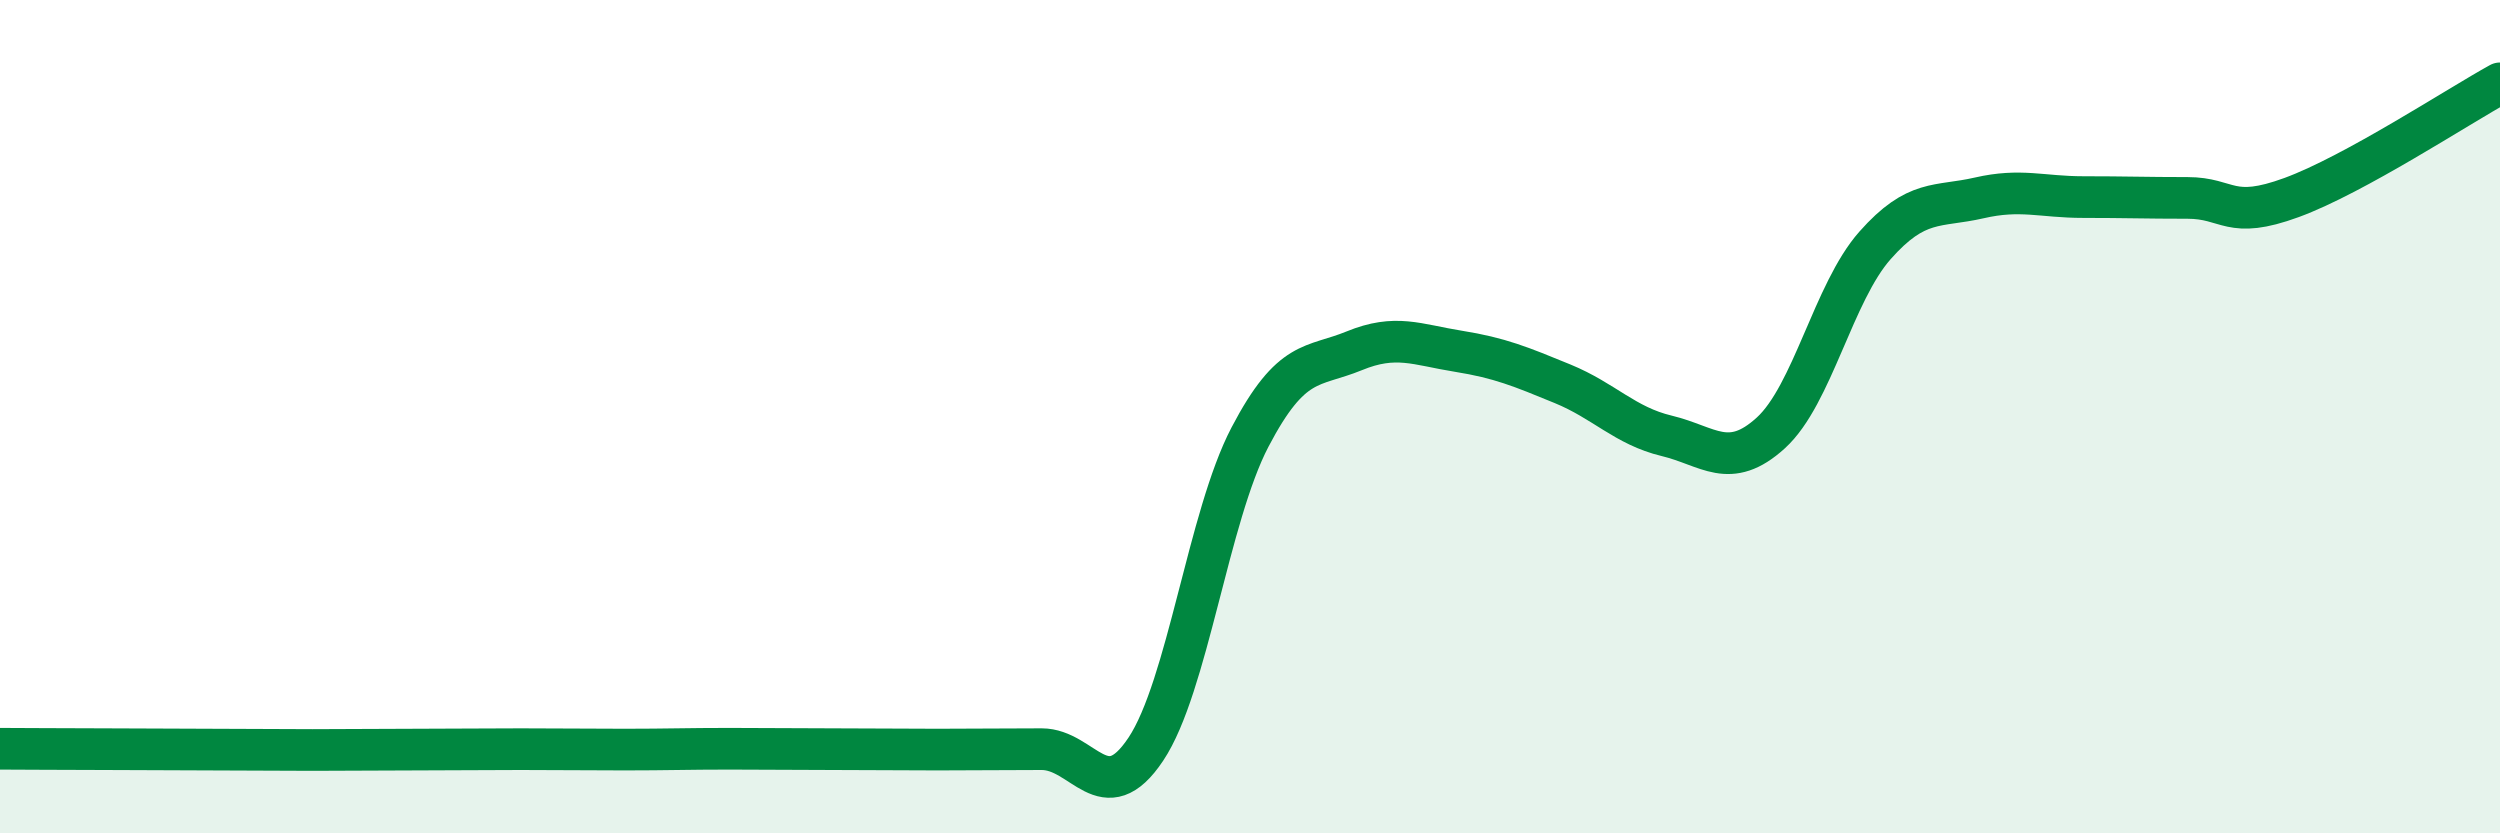
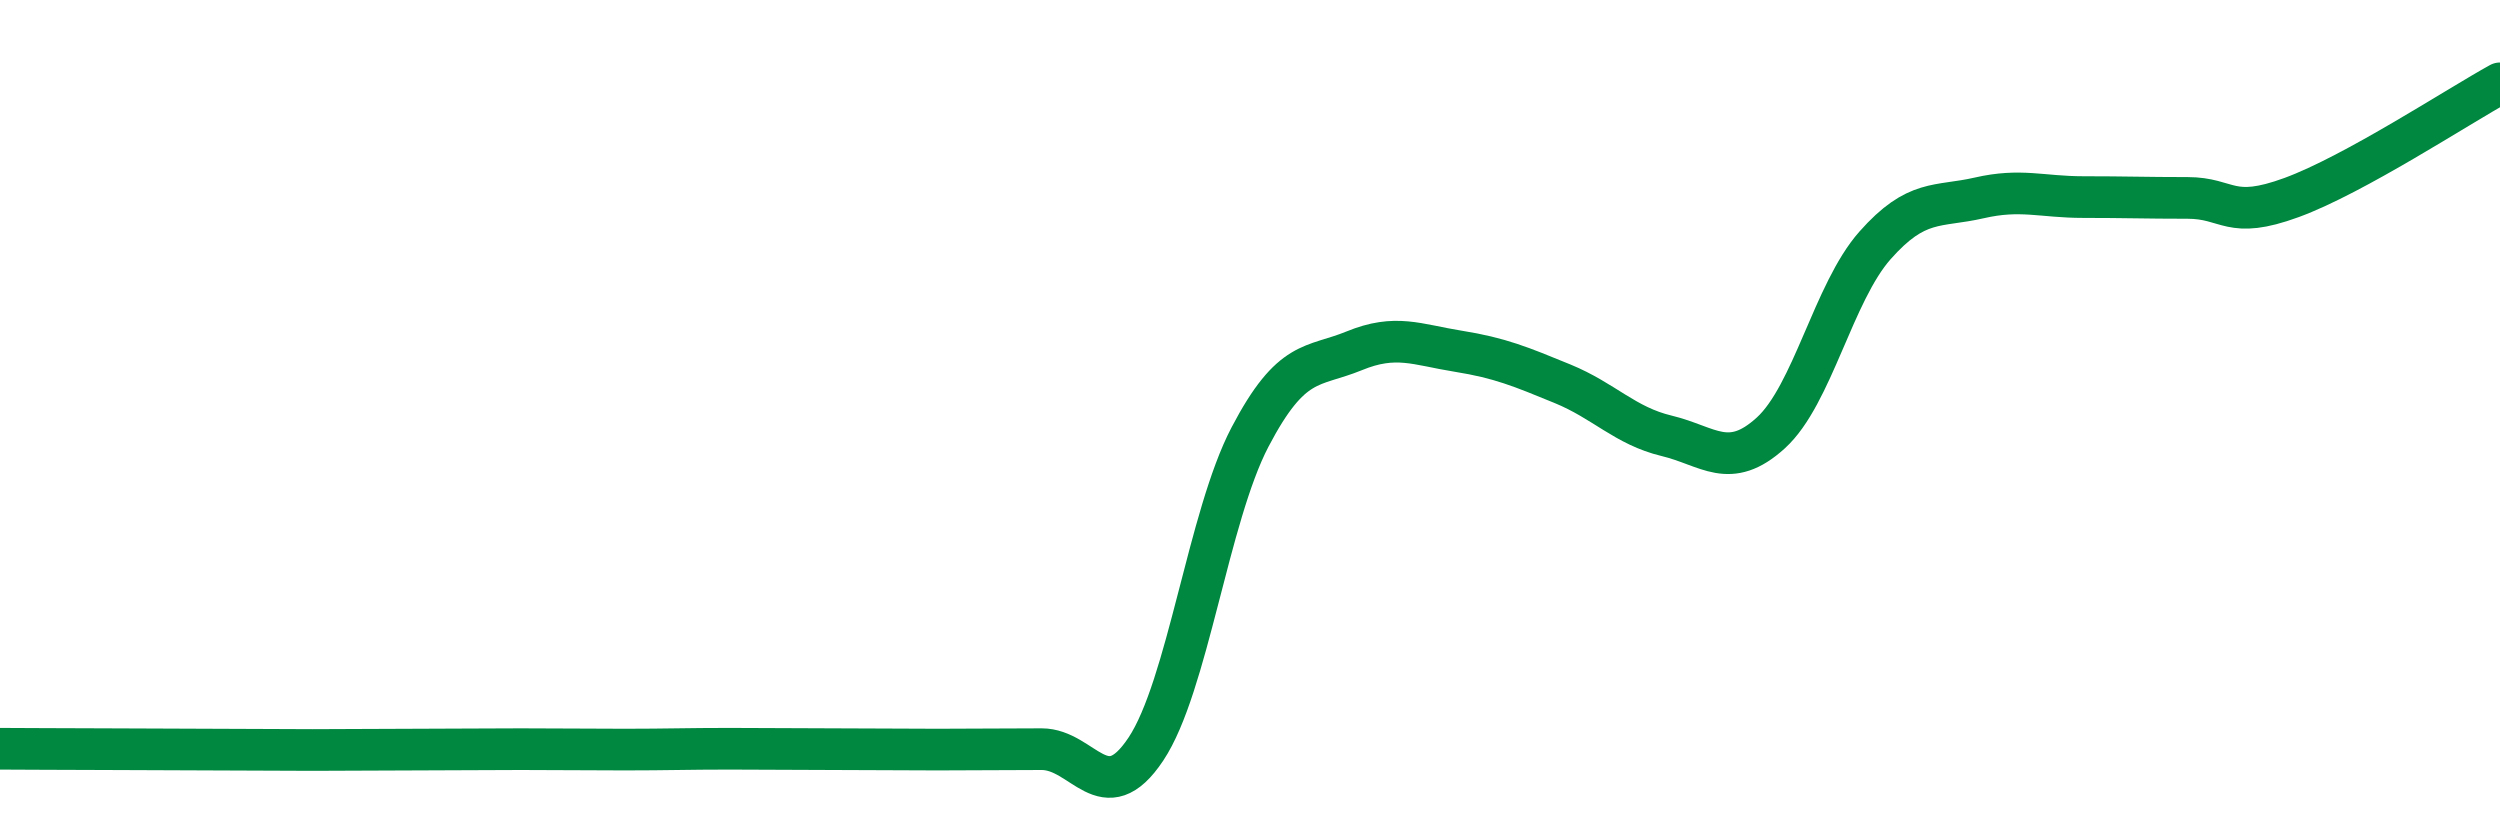
<svg xmlns="http://www.w3.org/2000/svg" width="60" height="20" viewBox="0 0 60 20">
-   <path d="M 0,17.97 C 0.5,17.97 1.5,17.98 2.5,17.98 C 3.5,17.98 4,17.99 5,17.99 C 6,17.99 6.5,18 7.5,18 C 8.5,18 9,17.99 10,17.99 C 11,17.99 11.5,17.98 12.5,17.98 C 13.5,17.98 14,17.99 15,17.99 C 16,17.99 16.5,17.97 17.5,17.97 C 18.5,17.97 19,17.98 20,17.98 C 21,17.98 21.5,17.99 22.5,17.99 C 23.5,17.99 24,17.98 25,17.98 C 26,17.98 26.5,19.48 27.5,17.98 C 28.5,16.48 29,12.4 30,10.49 C 31,8.58 31.5,8.83 32.5,8.42 C 33.5,8.01 34,8.27 35,8.43 C 36,8.59 36.5,8.8 37.5,9.21 C 38.5,9.62 39,10.22 40,10.46 C 41,10.7 41.5,11.3 42.5,10.39 C 43.5,9.48 44,7.02 45,5.89 C 46,4.76 46.5,4.98 47.5,4.75 C 48.5,4.52 49,4.73 50,4.73 C 51,4.73 51.5,4.75 52.5,4.75 C 53.5,4.75 53.5,5.29 55,4.74 C 56.5,4.19 59,2.55 60,2L60 20L0 20Z" fill="#008740" opacity="0.1" stroke-linecap="round" stroke-linejoin="round" />
  <path d="M 0,17.97 C 0.5,17.97 1.5,17.98 2.5,17.98 C 3.5,17.98 4,17.99 5,17.99 C 6,17.99 6.5,18 7.5,18 C 8.5,18 9,17.99 10,17.99 C 11,17.99 11.5,17.98 12.5,17.98 C 13.5,17.98 14,17.99 15,17.99 C 16,17.99 16.5,17.97 17.5,17.97 C 18.5,17.97 19,17.98 20,17.98 C 21,17.98 21.5,17.99 22.5,17.99 C 23.5,17.99 24,17.98 25,17.98 C 26,17.98 26.5,19.48 27.5,17.98 C 28.5,16.48 29,12.4 30,10.49 C 31,8.58 31.5,8.83 32.5,8.42 C 33.5,8.01 34,8.27 35,8.43 C 36,8.59 36.5,8.8 37.5,9.21 C 38.5,9.62 39,10.22 40,10.46 C 41,10.7 41.5,11.3 42.5,10.39 C 43.5,9.48 44,7.02 45,5.89 C 46,4.76 46.5,4.98 47.5,4.75 C 48.5,4.52 49,4.73 50,4.73 C 51,4.73 51.5,4.75 52.5,4.75 C 53.5,4.75 53.5,5.29 55,4.74 C 56.5,4.19 59,2.55 60,2" stroke="#008740" stroke-width="1" fill="none" stroke-linecap="round" stroke-linejoin="round" />
</svg>